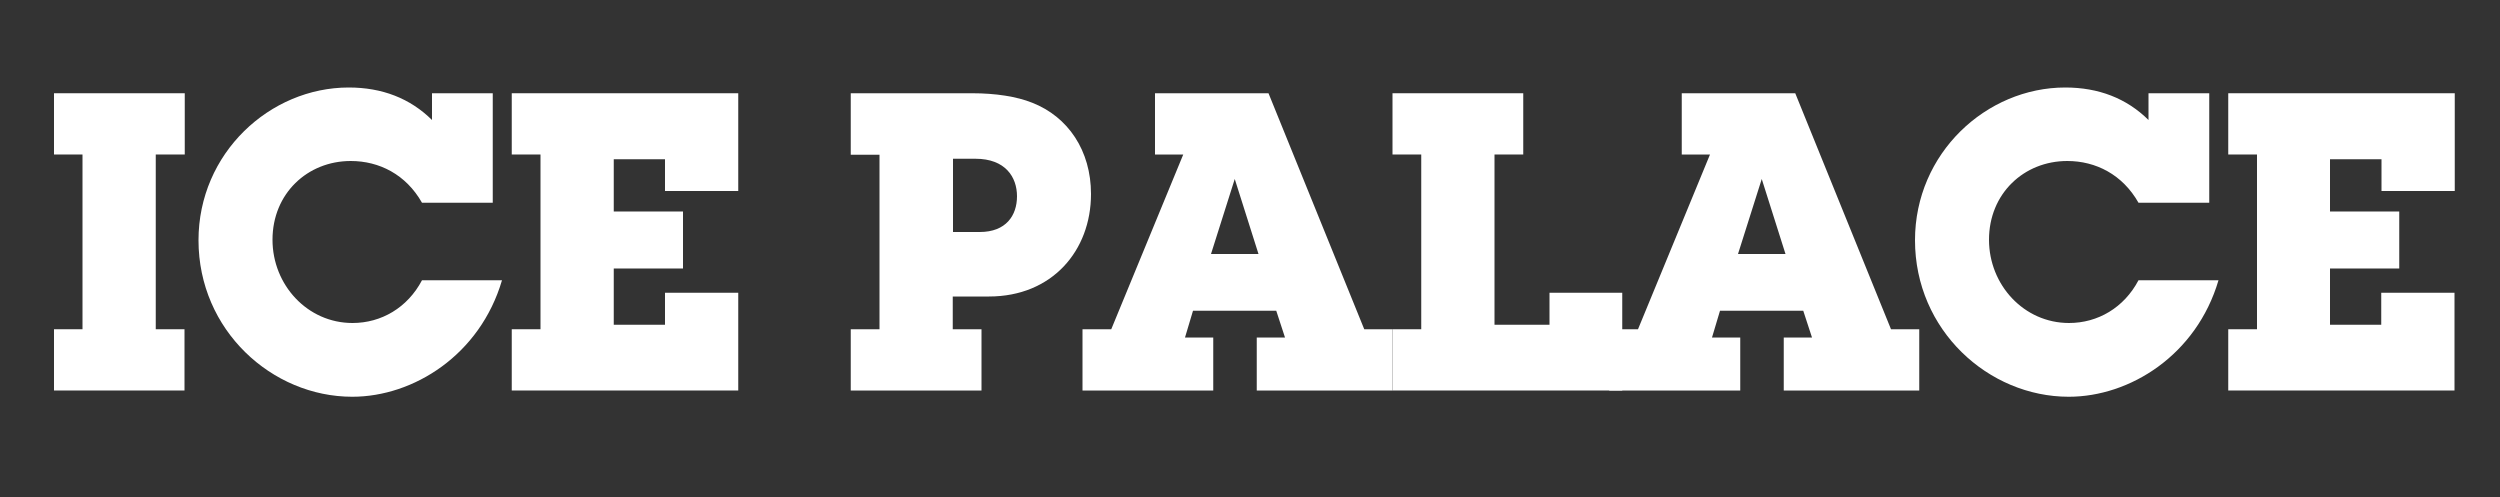
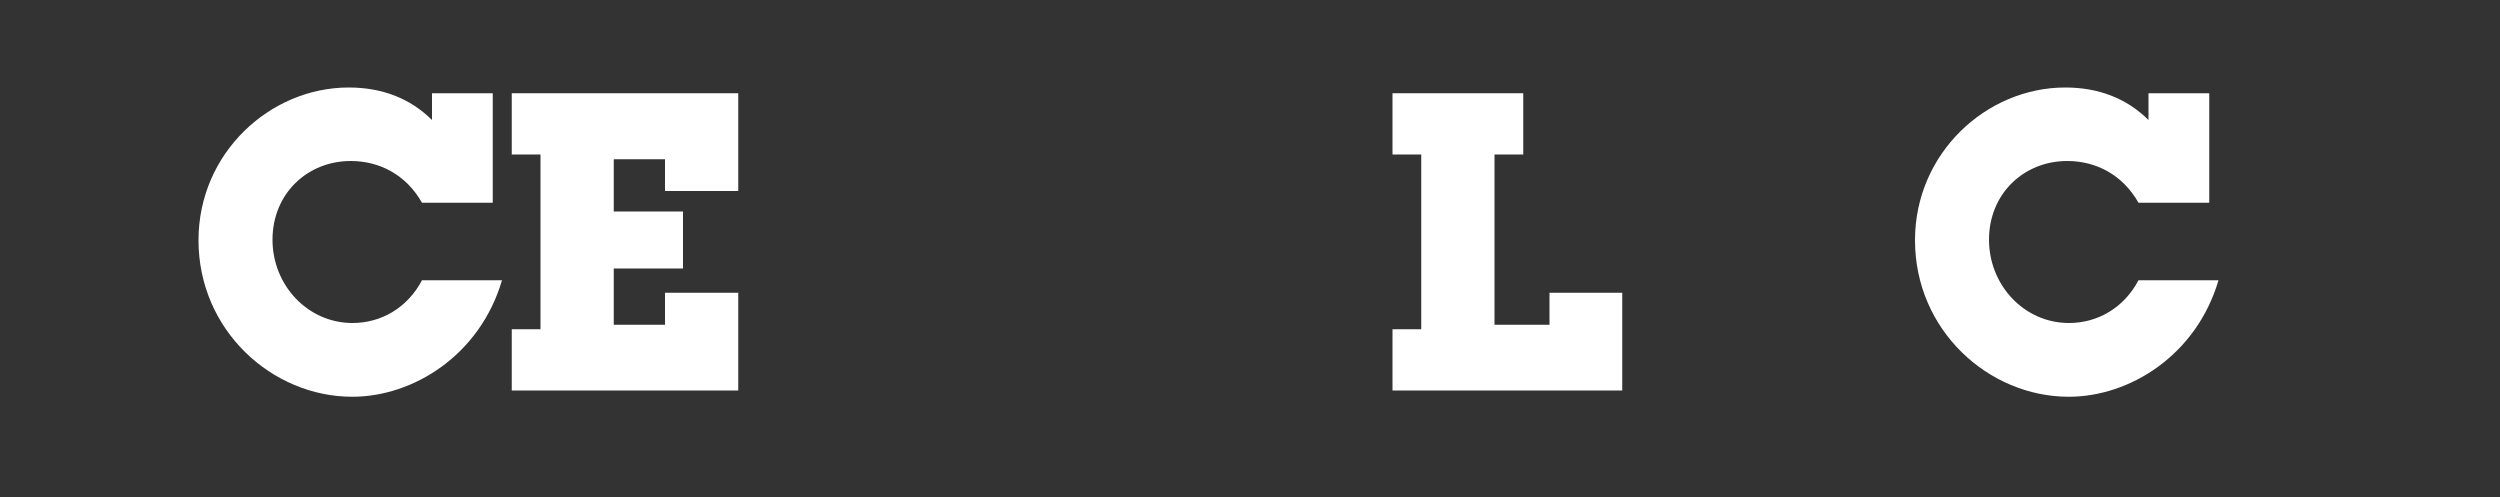
<svg xmlns="http://www.w3.org/2000/svg" version="1.1" id="Layer_1" x="0px" y="0px" viewBox="0 0 1000 198.8" style="enable-background:new 0 0 1000 198.8;" xml:space="preserve">
  <rect x="0" y="0" width="1000" height="198.8" fill="#333333" stroke="none" />
  <style type="text/css">
	.st0{fill:#FFFFFF;}
</style>
  <g>
    <g>
      <g>
-         <path class="st0" d="M21.6,156.2v-24.5H33V61.8H21.6V37.3h52.3v24.5H62.3v69.9h11.5v24.5H21.6z" />
        <path class="st0" d="M140.9,158.7c-32.1,0-61.5-26.6-61.5-62.6c0-34.8,28.5-61.1,60.1-61.1c13.3,0,24.5,4.3,33.3,13V37.3h24.3     v43.8h-28.3c-6.4-11.3-17.1-16.7-28.5-16.7c-17.3,0-31.3,13-31.3,31.5c0,18.1,14,33.3,32,33.3c11.5,0,22-6.1,27.8-17.1h32     C192,142,165.4,158.7,140.9,158.7z" />
        <path class="st0" d="M204.7,156.2v-24.5h11.5V61.8h-11.5V37.3h90.6v39.1h-29.3V63.7h-20.5v20.9h27.7v22.8h-27.7v22.5h20.5v-12.8     h29.3v39.1L204.7,156.2L204.7,156.2z" />
-         <path class="st0" d="M395.6,118.6h-14.5v13.1h11.5v24.5h-52.3v-24.5h11.5V61.9h-11.5V37.3h48.6c9.3,0,17.8,1.3,24,3.8     c14.3,5.6,23.5,19.1,23.5,36.5C436.4,100.3,420.8,118.6,395.6,118.6z M390.2,63.5h-9v29.3h10.7c10.5,0,14.9-6.6,14.9-14.3     S402.1,63.5,390.2,63.5z" />
-         <path class="st0" d="M502.7,156.2V135H514l-3.5-10.7h-33.3l-3.2,10.7h11.3v21.2H433v-24.5h11.5l28.8-69.9h-11.3V37.3h45.4     l38.3,94.4H557v24.5H502.7z M493.9,71.6l-9.5,30h19L493.9,71.6z" />
        <path class="st0" d="M557,156.2v-24.5h11.5V61.8H557V37.3h52.3v24.5h-11.5v68.1h22v-12.8h29.1v39.1L557,156.2L557,156.2z" />
-         <path class="st0" d="M713.5,156.2V135h11.3l-3.5-10.7h-33.3l-3.2,10.7h11.3v21.2h-52.4v-24.5h11.5l28.8-69.9h-11.3V37.3h45.4     l38.3,94.4h11.3v24.5H713.5z M704.7,71.6l-9.5,30h19L704.7,71.6z" />
        <path class="st0" d="M827.5,158.7c-32.1,0-61.5-26.6-61.5-62.6c0-34.8,28.5-61.1,60.1-61.1c13.3,0,24.5,4.3,33.3,13V37.3h24.3     v43.8h-28.3c-6.4-11.3-17.1-16.7-28.5-16.7c-17.3,0-31.3,13-31.3,31.5c0,18.1,14,33.3,32,33.3c11.5,0,22-6.1,27.8-17.1h32     C878.6,142,852,158.7,827.5,158.7z" />
-         <path class="st0" d="M891.3,156.2v-24.5h11.5V61.8h-11.5V37.3h90.6v39.1h-29.3V63.7H932v20.9h27.7v22.8H932v22.5h20.5v-12.8h29.3     v39.1L891.3,156.2L891.3,156.2z" />
      </g>
    </g>
  </g>
</svg>